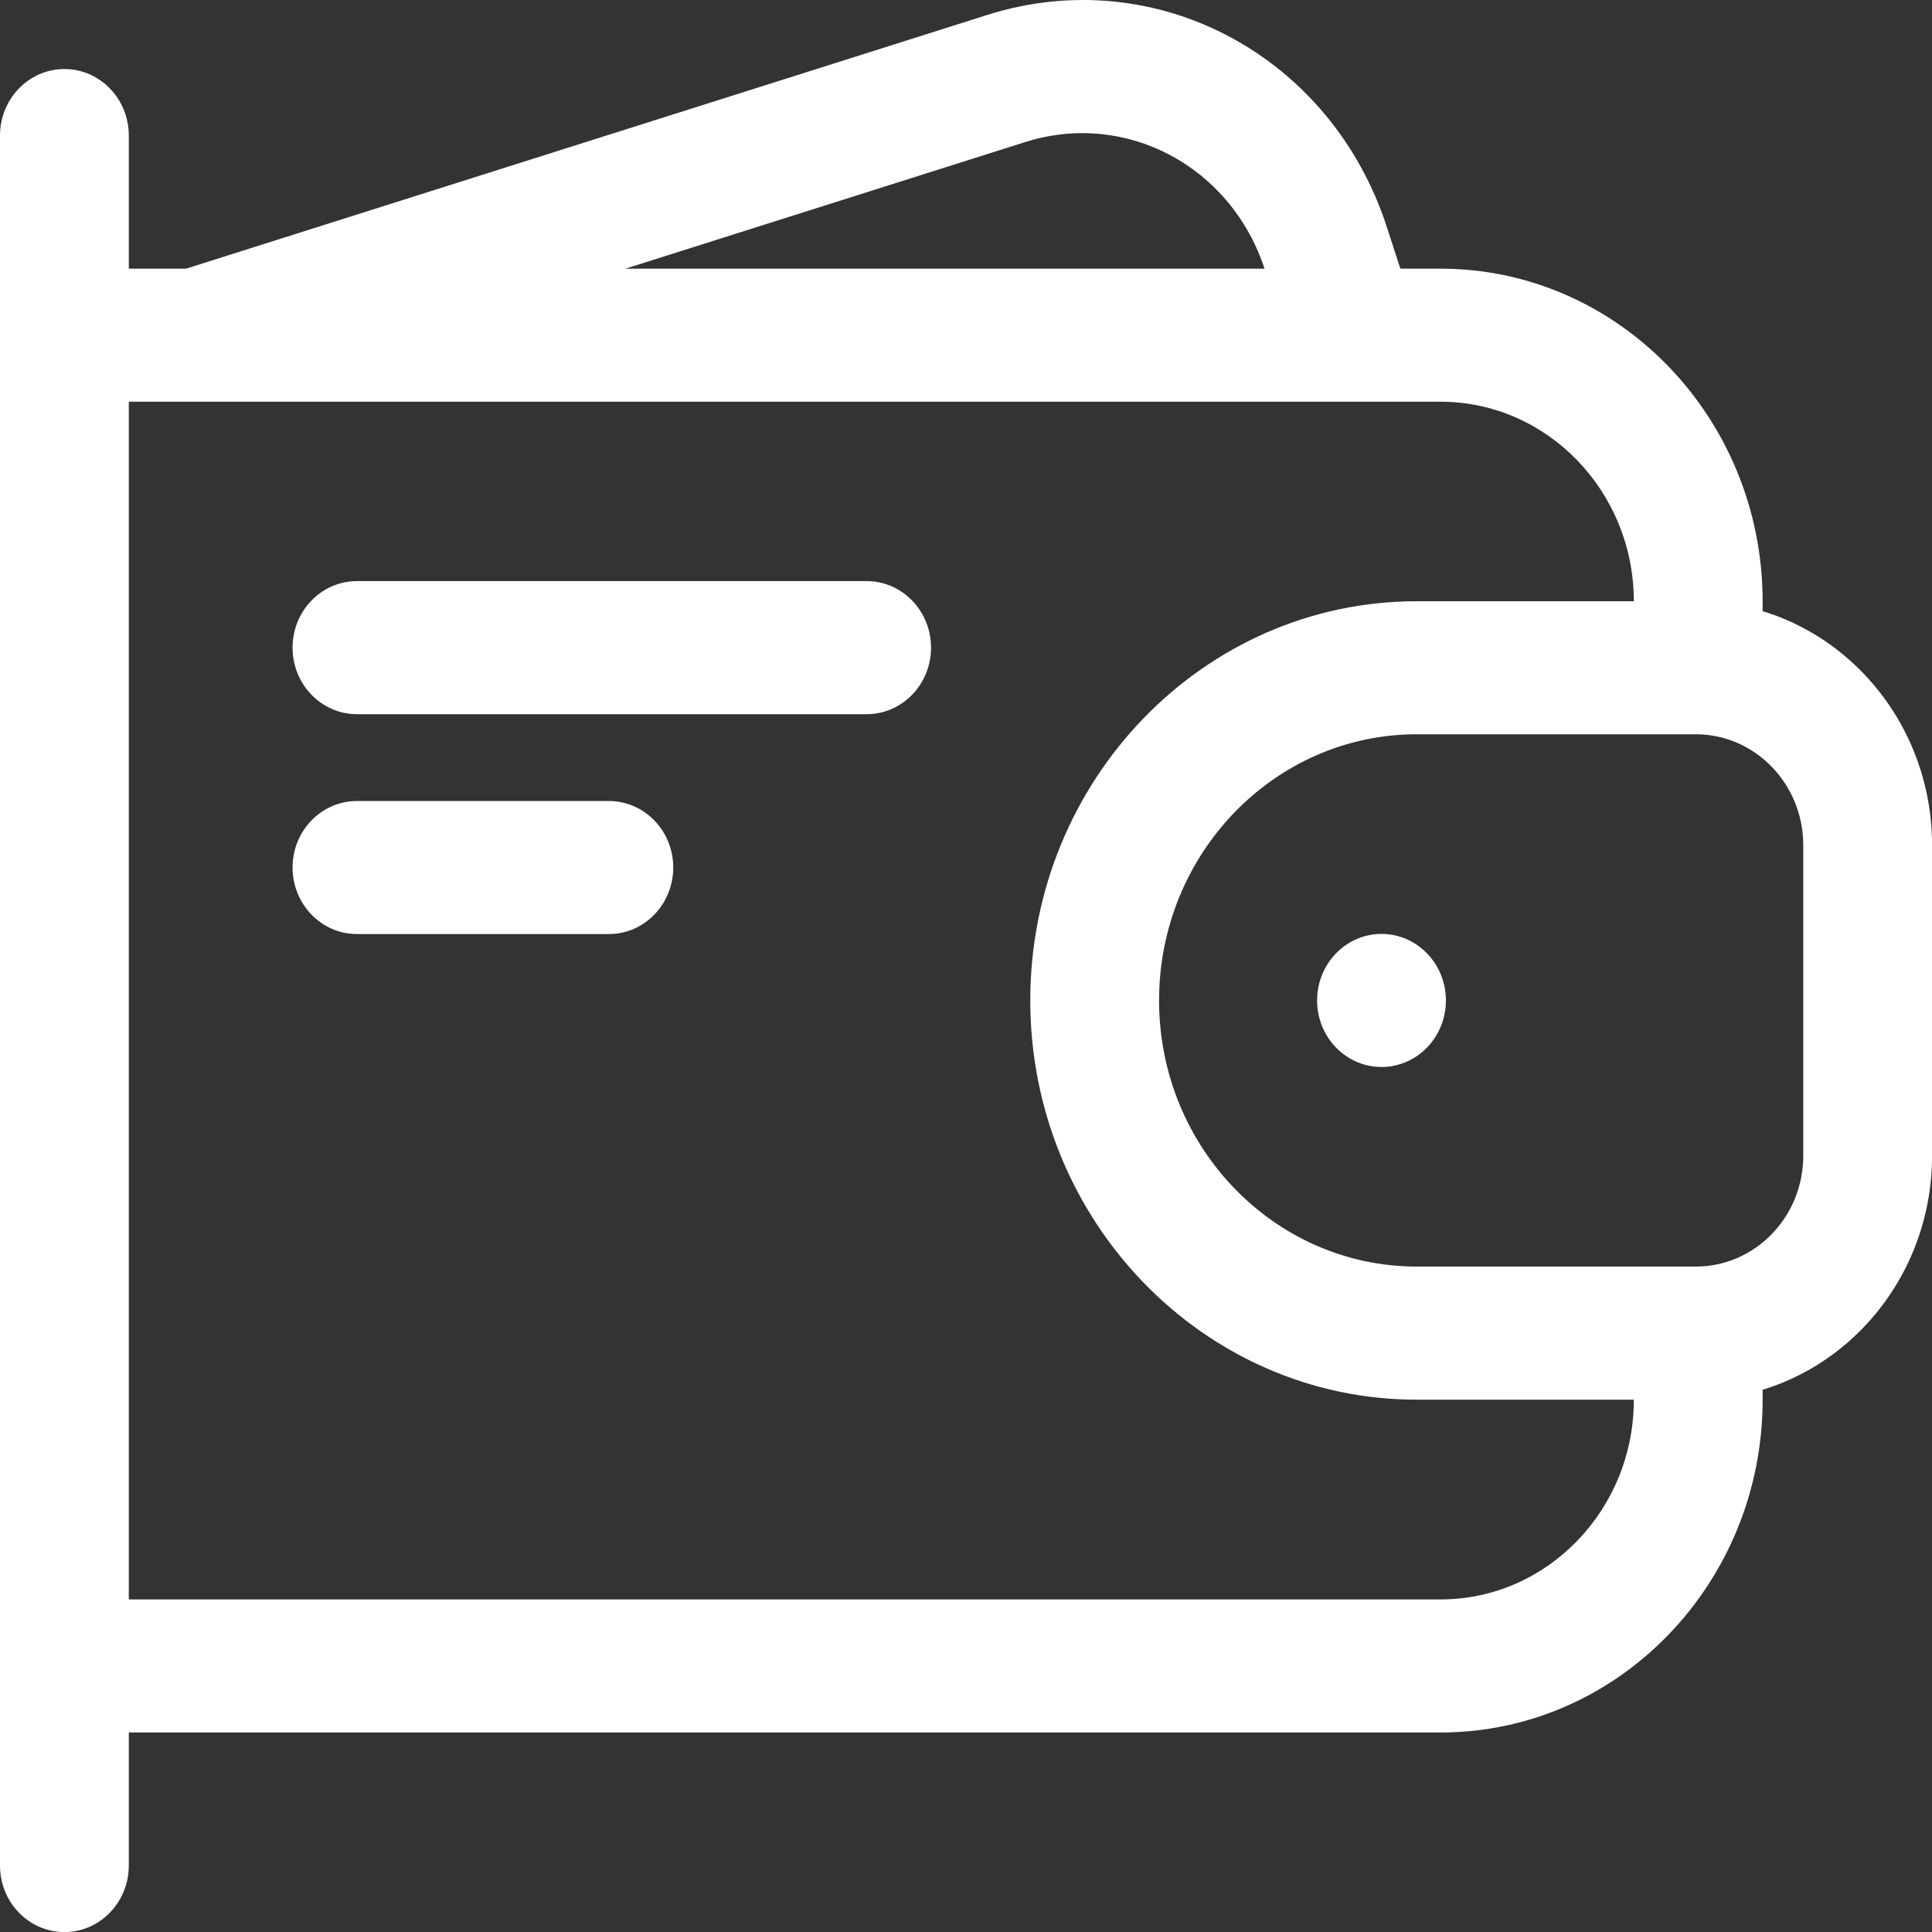
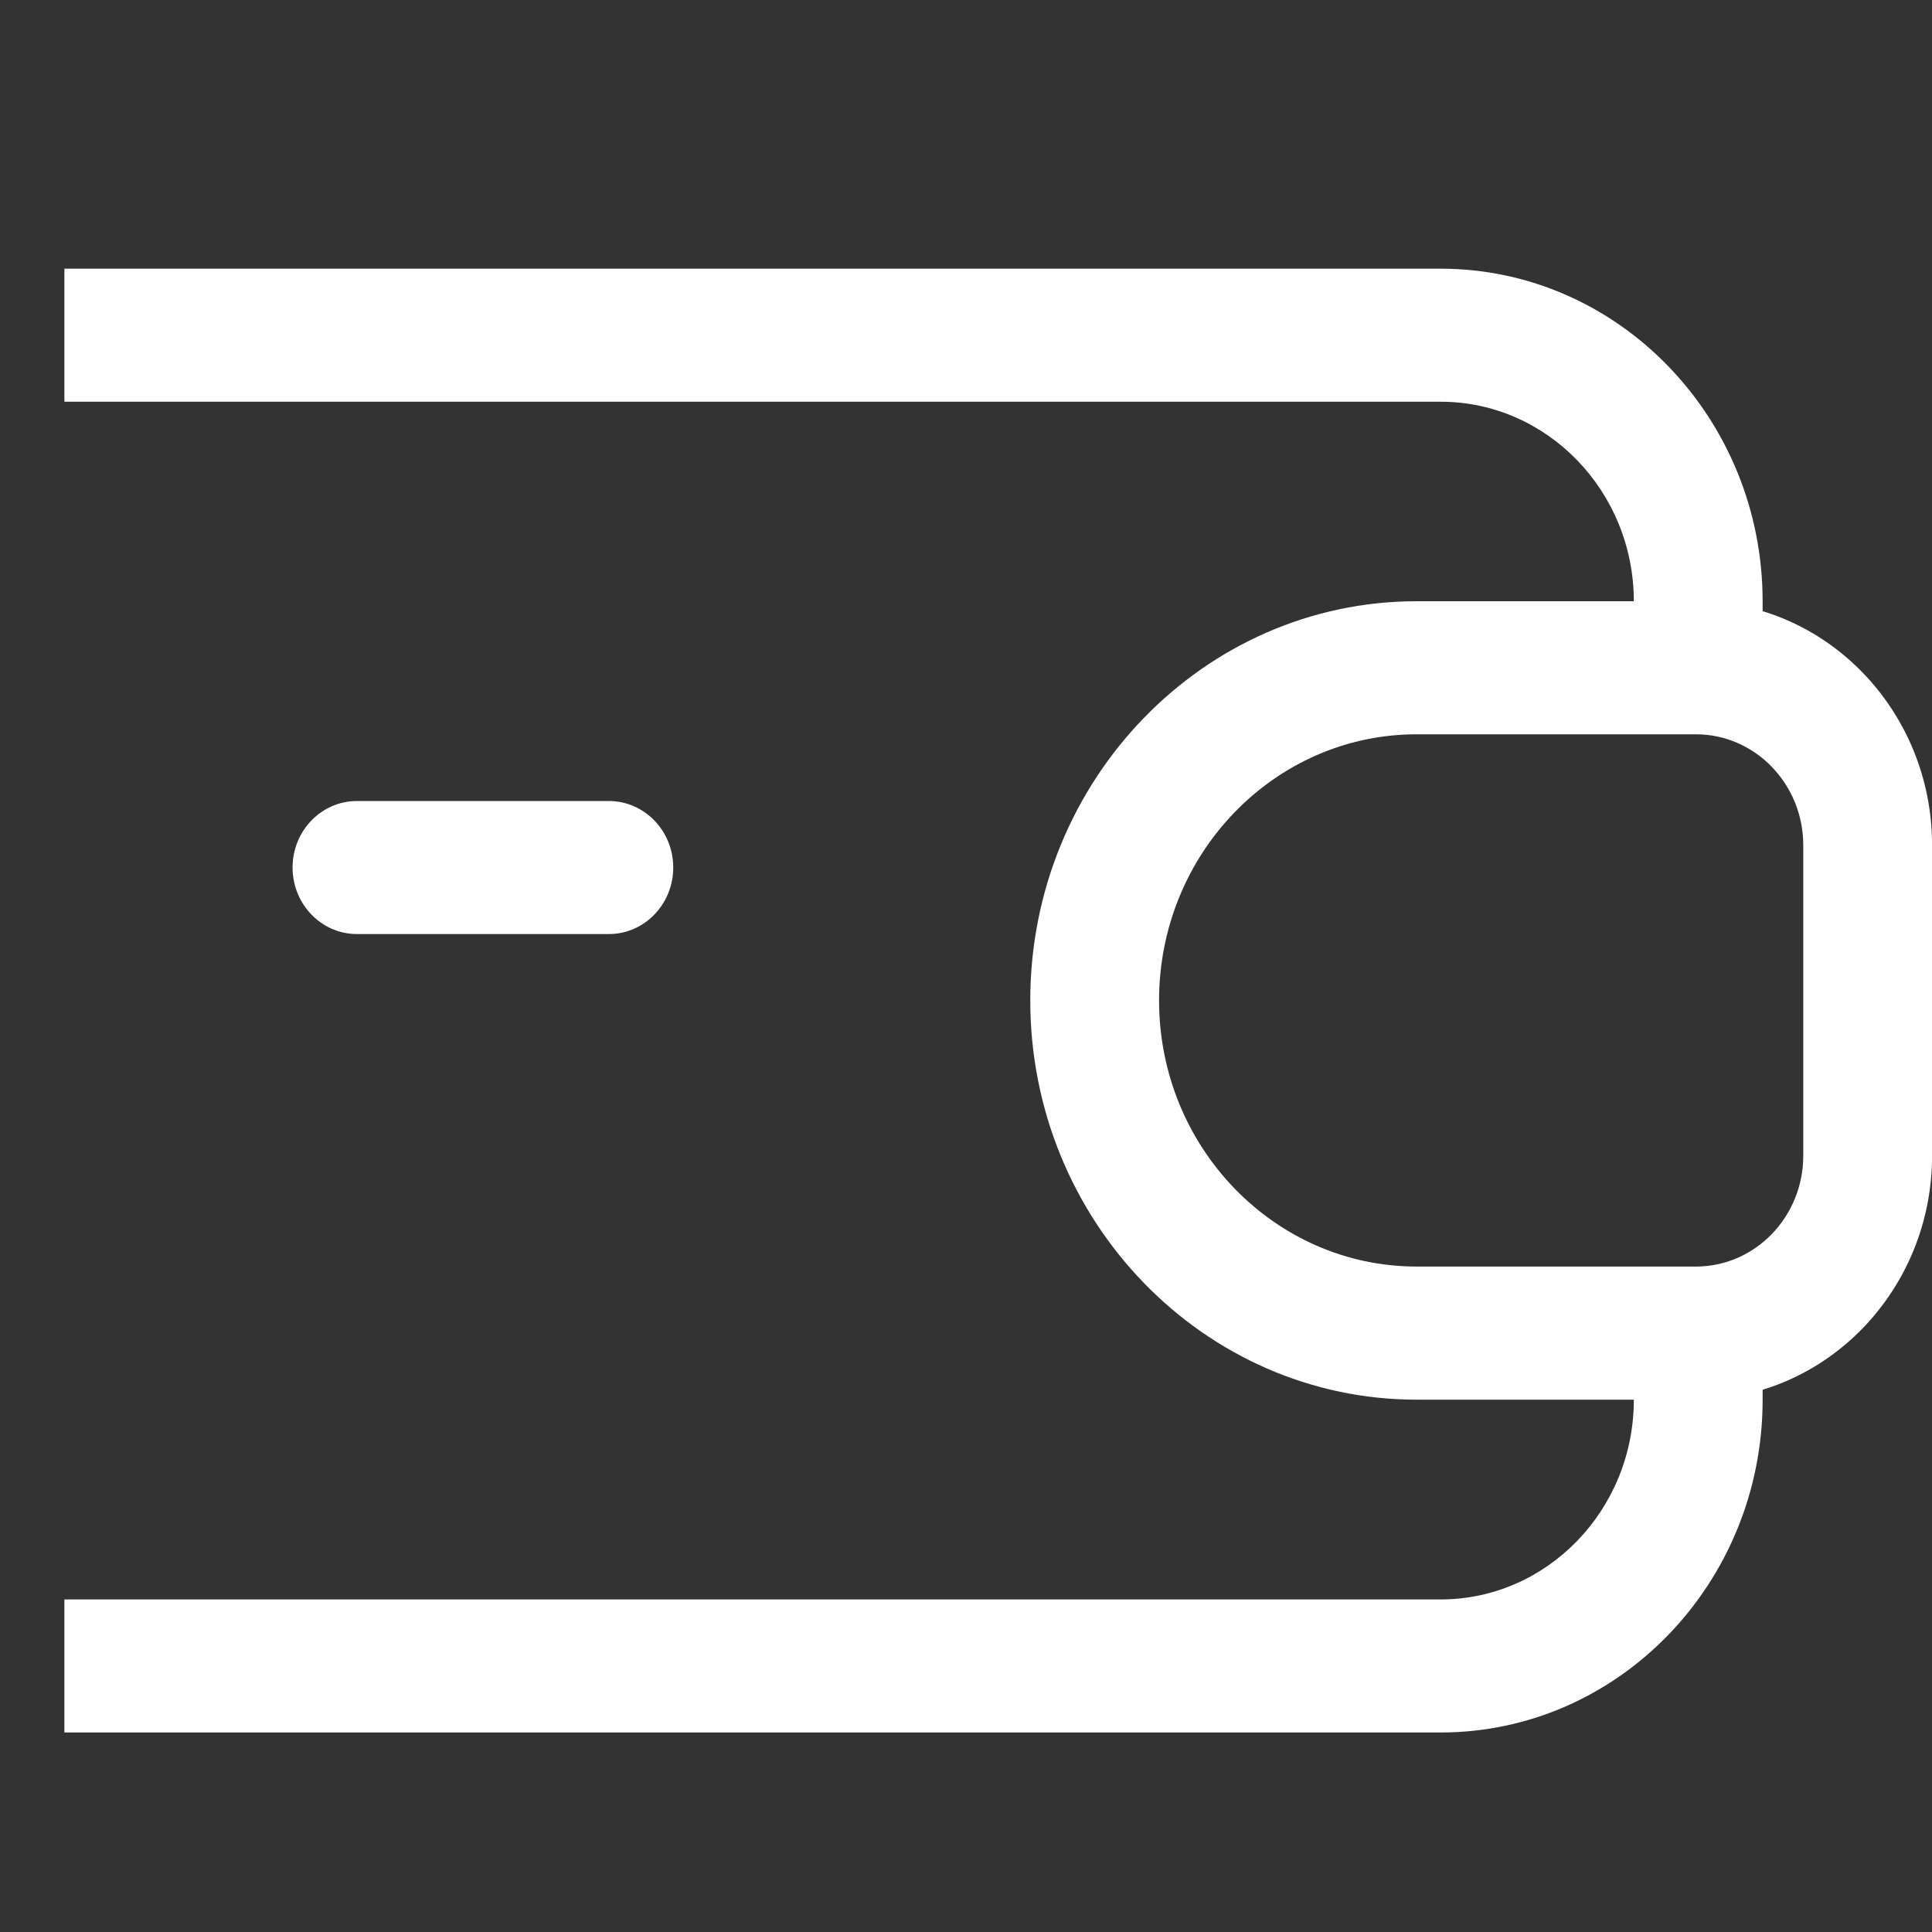
<svg xmlns="http://www.w3.org/2000/svg" width="30" height="30" viewBox="0 0 30 30" fill="none">
  <rect x="0" y="0" width="30" height="30" fill="#333333" stroke="none" />
-   <path d="M13.457 9.023H5.543C4.991 9.023 4.543 9.486 4.543 10.057C4.543 10.627 4.991 11.09 5.543 11.09H13.457C14.009 11.09 14.457 10.627 14.457 10.057C14.457 9.486 14.009 9.023 13.457 9.023Z" fill="white" />
  <path d="M9.454 12.438H5.543C4.991 12.438 4.543 12.9 4.543 13.471C4.543 14.041 4.991 14.504 5.543 14.504H9.454C10.006 14.504 10.454 14.041 10.454 13.471C10.454 12.9 10.006 12.438 9.454 12.438Z" fill="white" />
-   <path d="M21.452 16.568C22.004 16.568 22.452 16.106 22.452 15.535C22.452 14.964 22.004 14.502 21.452 14.502C20.9 14.502 20.452 14.964 20.452 15.535C20.452 16.106 20.9 16.568 21.452 16.568Z" fill="white" />
  <path d="M22.37 26.902H1V24.836H22.37C24.024 24.836 25.37 23.445 25.37 21.736V20.703H27.37V21.736C27.37 24.585 25.128 26.902 22.37 26.902Z" fill="white" />
  <path d="M27.37 10.541H25.37V9.337C25.37 7.629 24.024 6.238 22.37 6.238H1V4.172H22.37C25.128 4.172 27.37 6.489 27.37 9.337V10.541Z" fill="white" />
  <path d="M26.334 21.734H21.998C18.689 21.734 15.998 18.953 15.998 15.535C15.998 12.116 18.689 9.336 21.998 9.336H26.334C28.355 9.336 30.001 11.035 30.001 13.124V17.946C30.001 20.034 28.356 21.734 26.334 21.734ZM21.998 11.402C19.792 11.402 17.998 13.255 17.998 15.535C17.998 17.814 19.792 19.667 21.998 19.667H26.334C27.253 19.667 28.001 18.896 28.001 17.946V13.124C28.001 12.175 27.253 11.402 26.334 11.402H21.998Z" fill="white" />
-   <path d="M2 2.105C2 1.535 1.552 1.072 1 1.072C0.448 1.072 0 1.535 0 2.105V28.968C0 29.538 0.448 30.001 1 30.001C1.552 30.001 2 29.538 2 28.968V2.105Z" fill="white" />
-   <path d="M3.332 6.192L2.746 4.217L15.33 0.232C17.942 -0.595 20.67 0.855 21.537 3.532L21.973 4.877L20.077 5.533L19.641 4.188C19.12 2.58 17.481 1.71 15.916 2.207L3.332 6.192Z" fill="white" />
</svg>